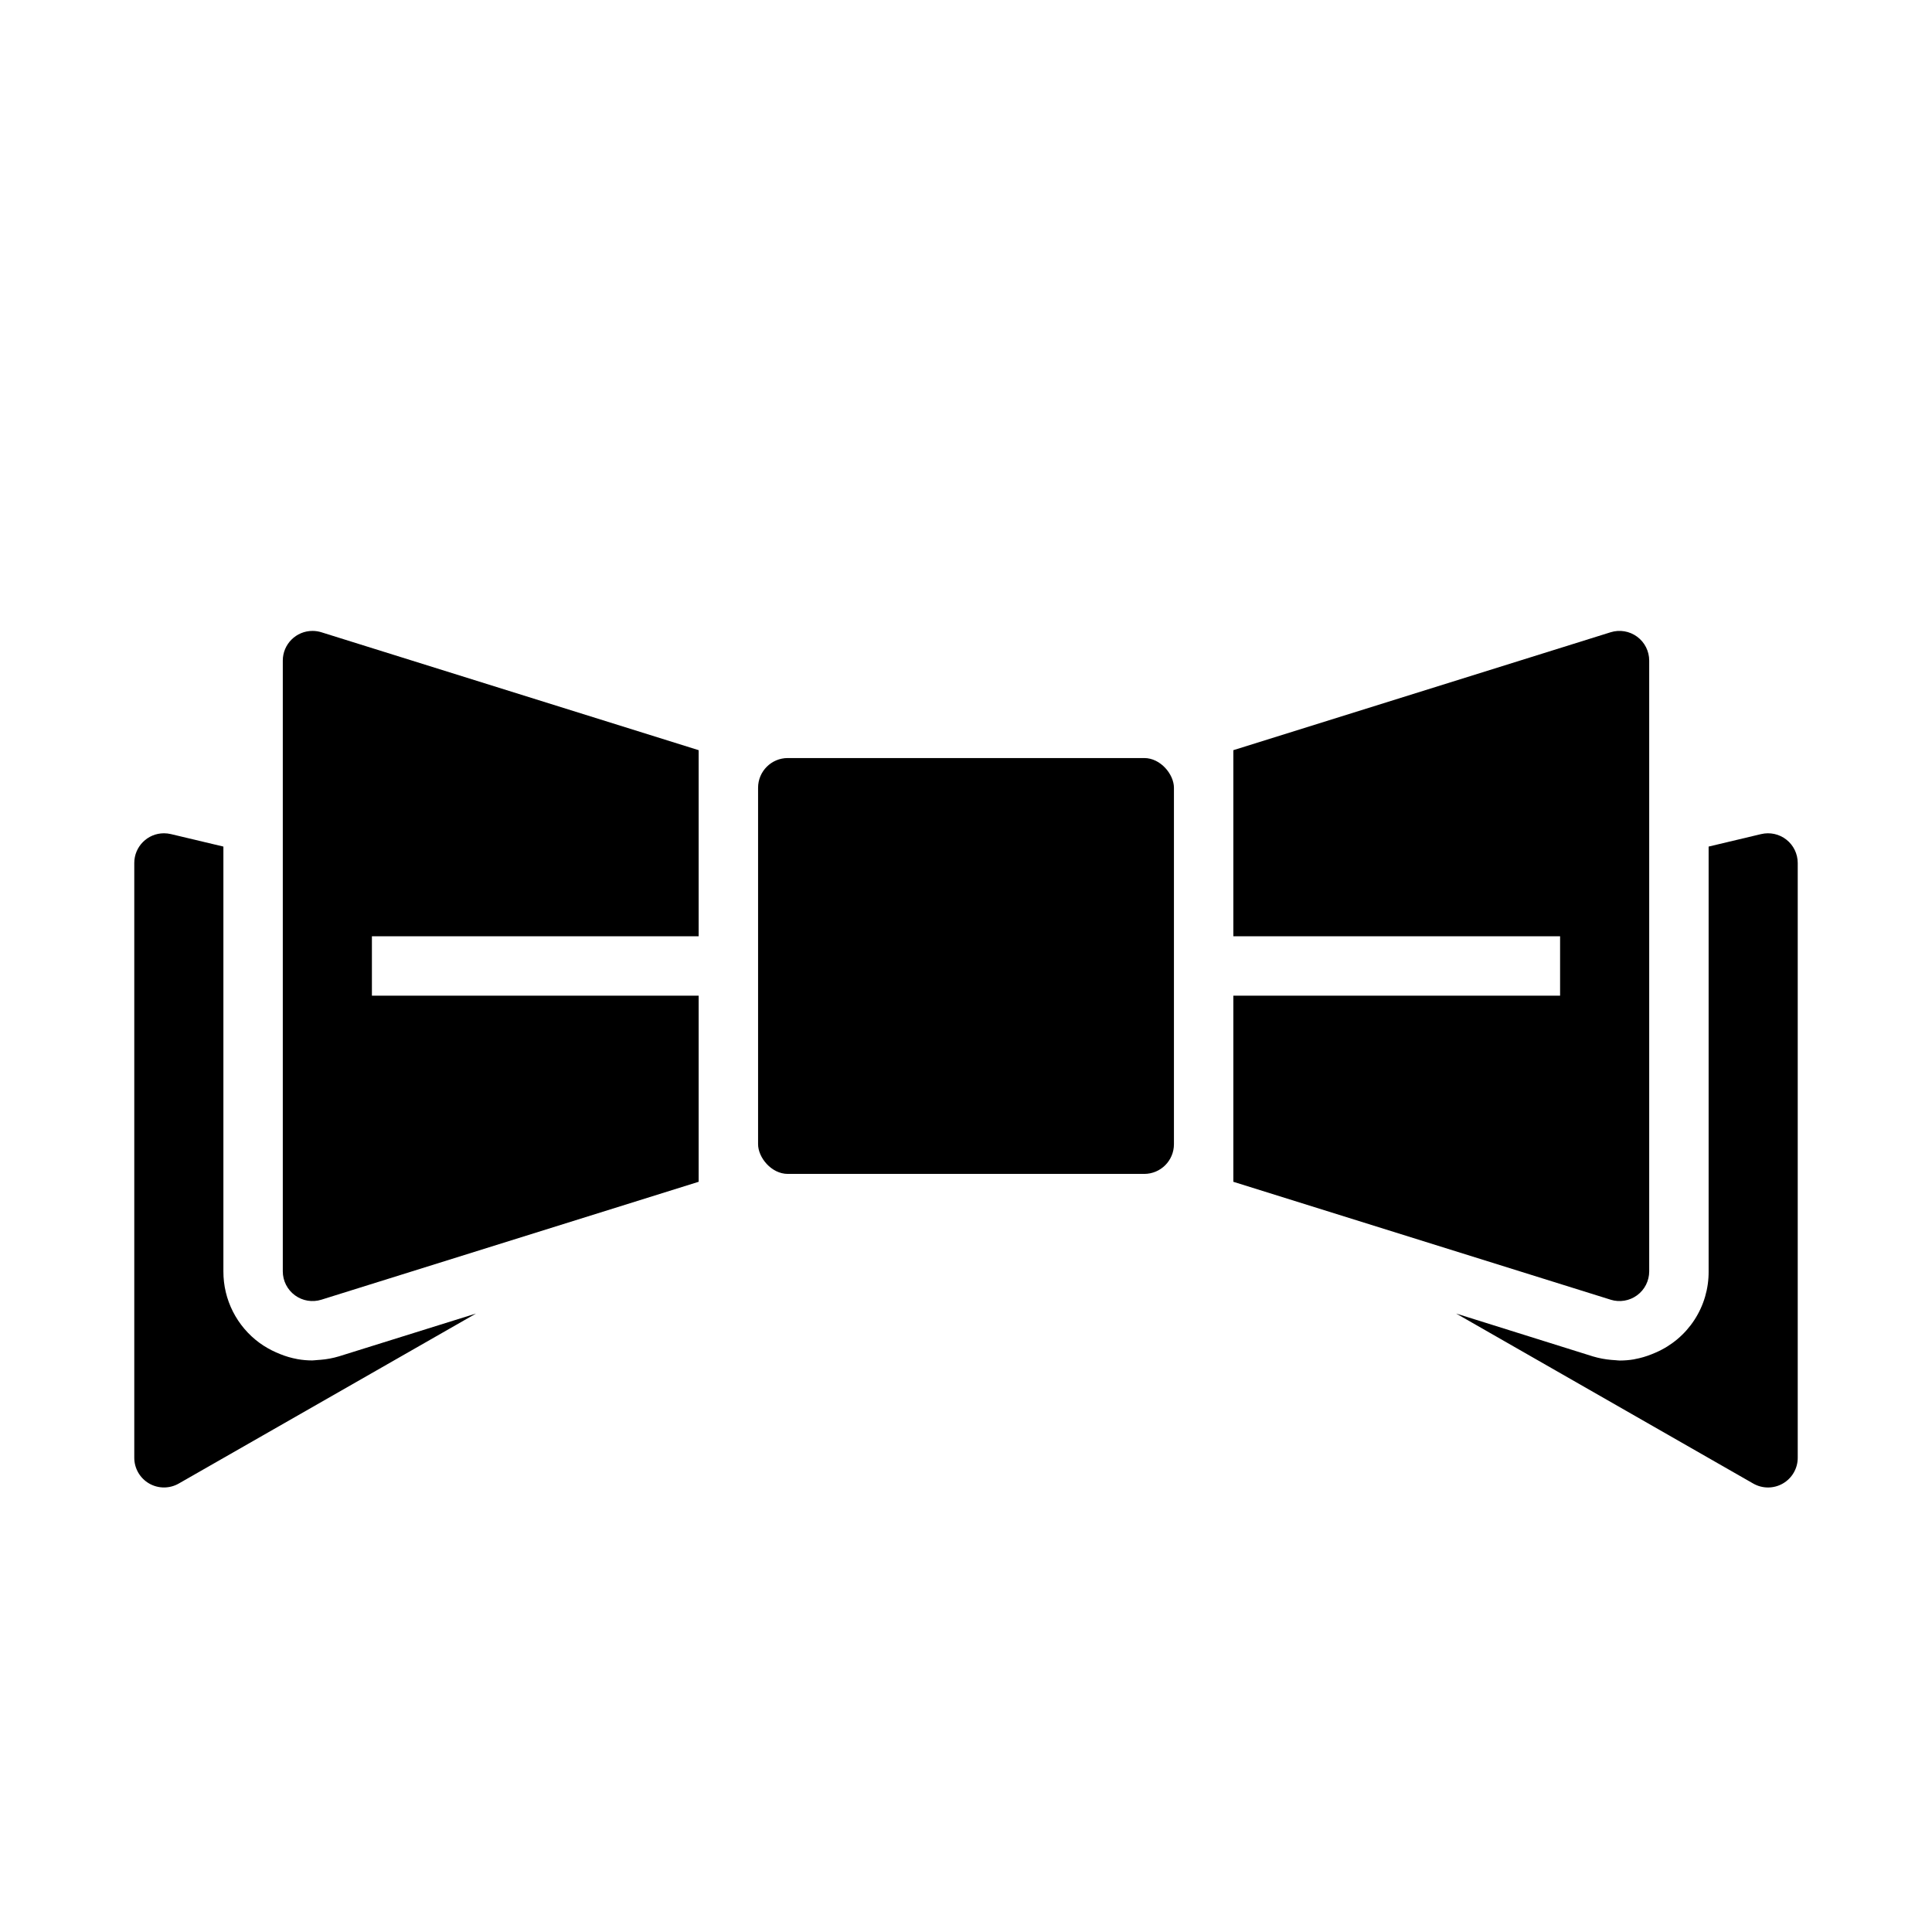
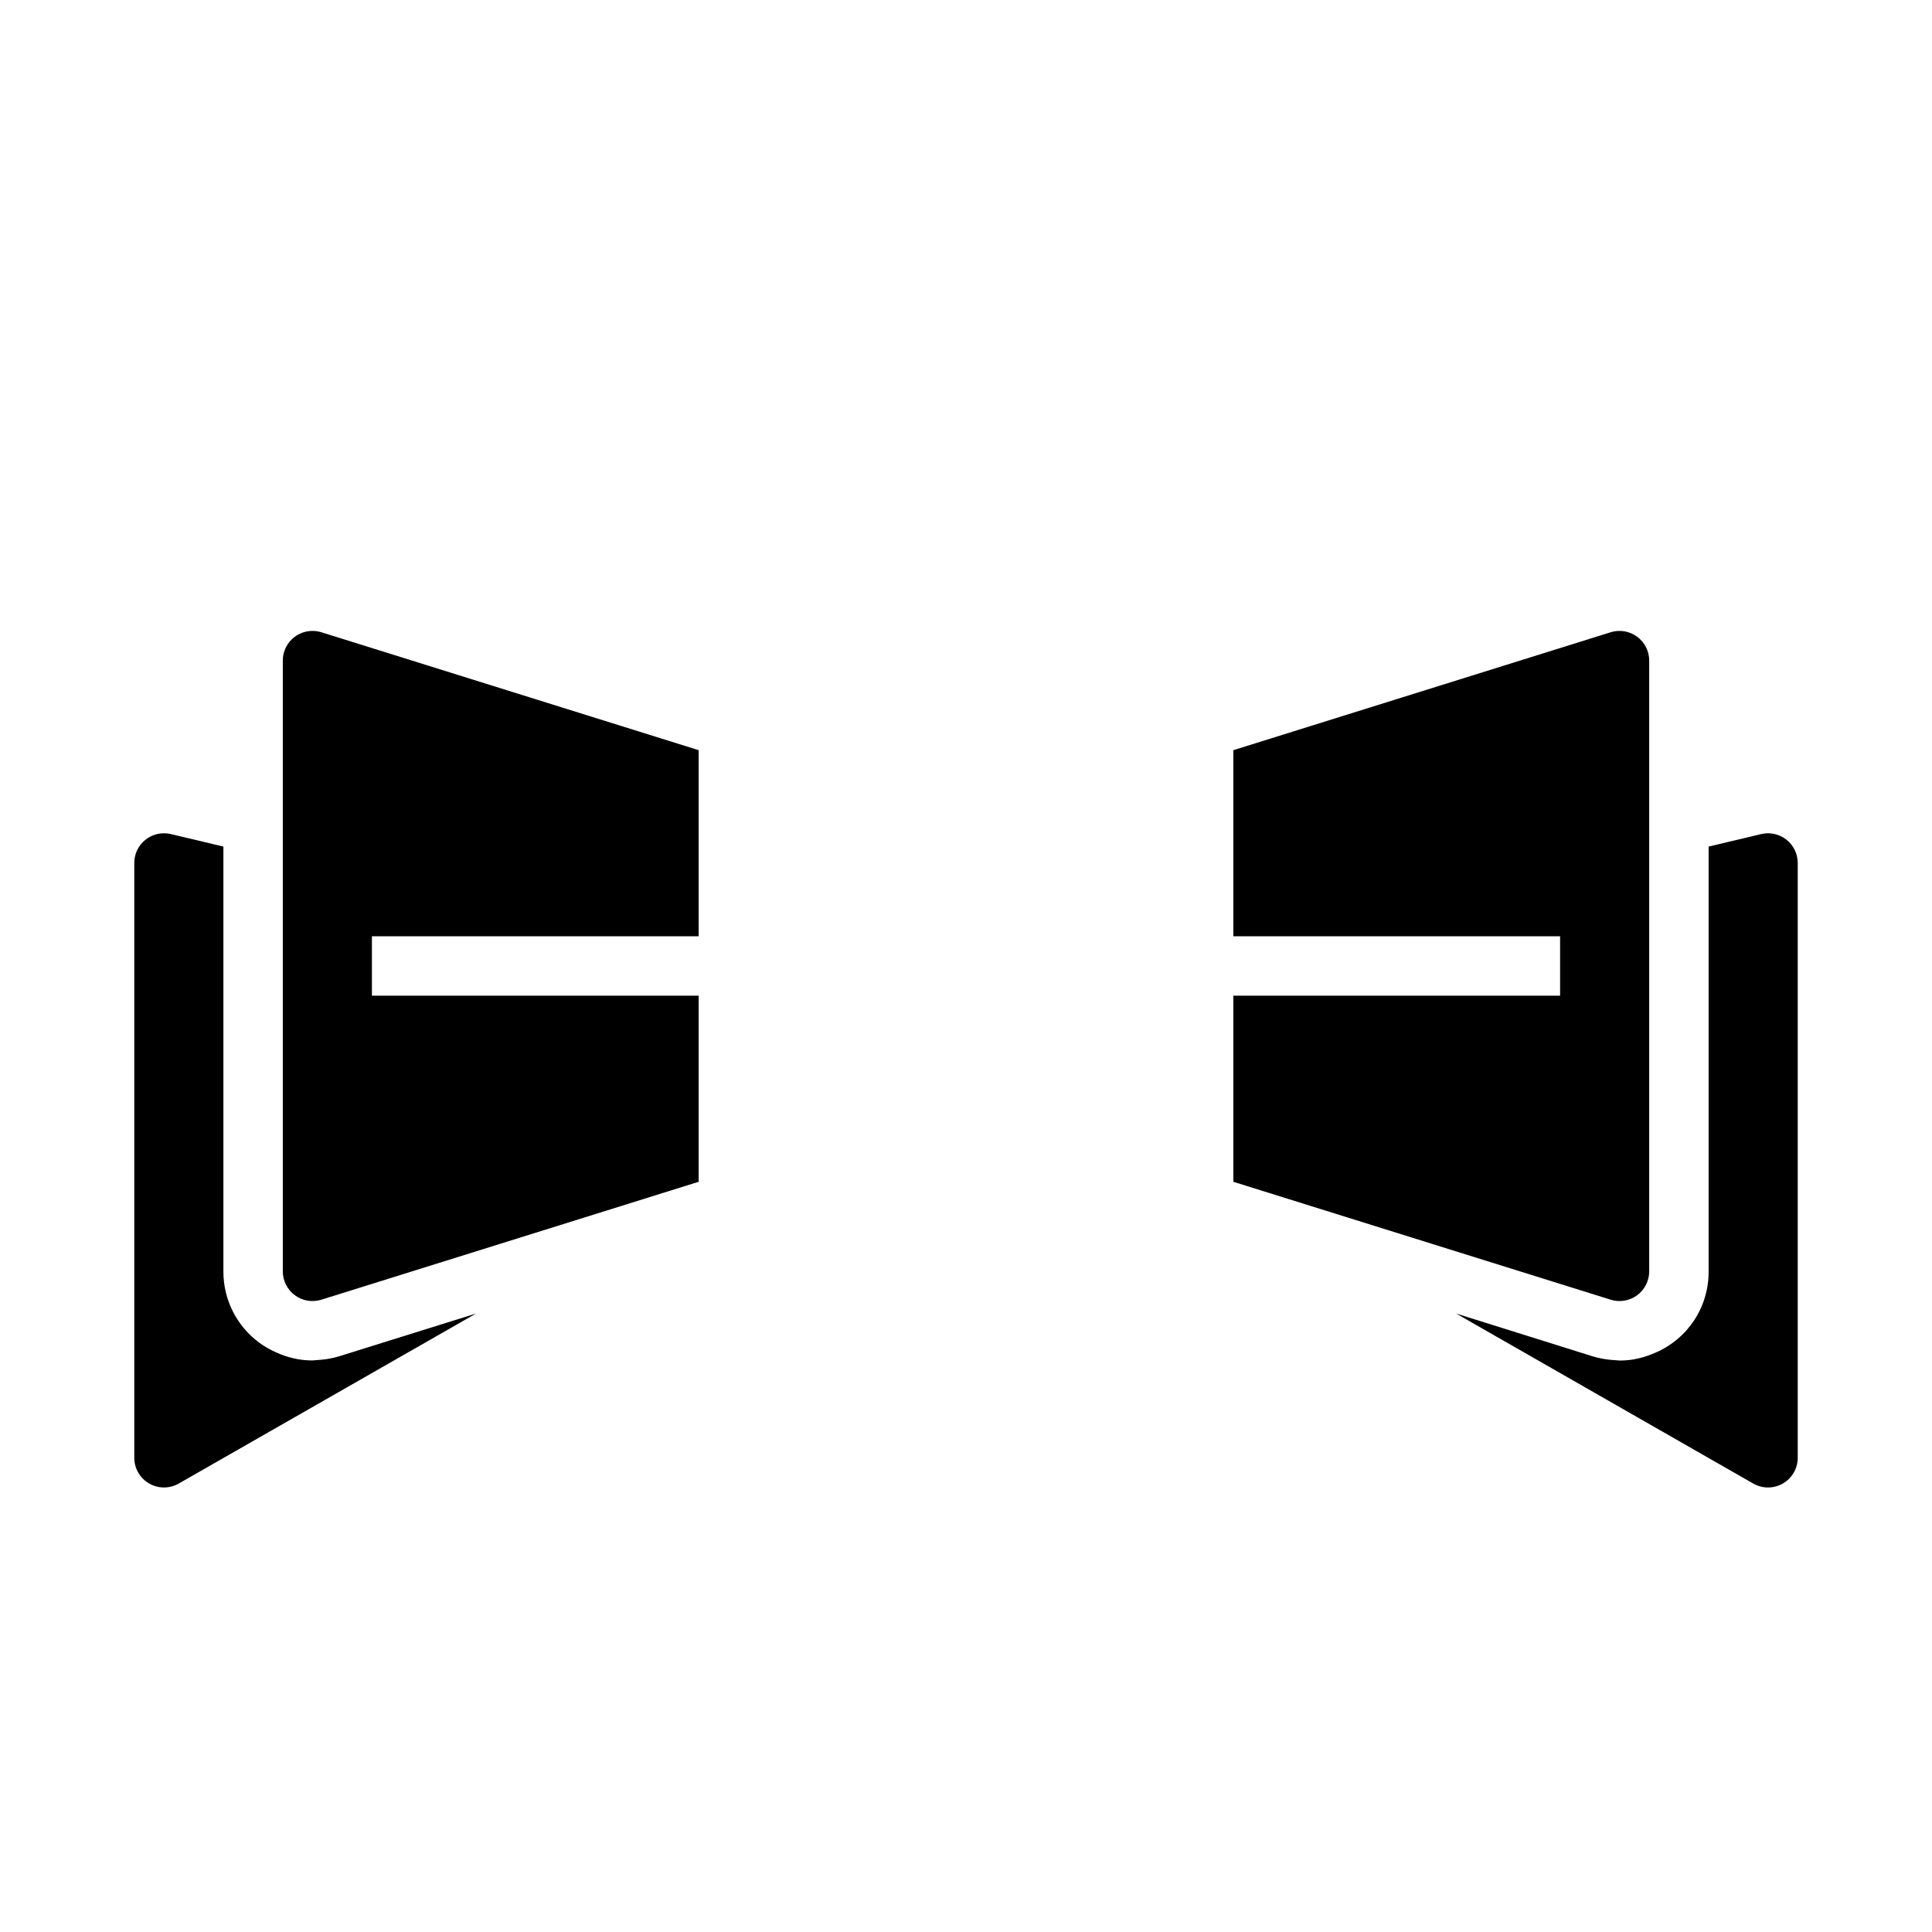
<svg xmlns="http://www.w3.org/2000/svg" fill="#000000" width="800px" height="800px" version="1.1" viewBox="144 144 512 512">
  <g>
-     <path d="m352.77 344.89h94.465c4.348 0 7.871 4.348 7.871 7.871v94.465c0 4.348-3.523 7.871-7.871 7.871h-94.465c-4.348 0-7.871-4.348-7.871-7.871v-94.465c0-4.348 3.523-7.871 7.871-7.871z" />
    <path d="m610.73 365.04-13.926 3.312v112.57c0.035 4.559-1.27 9.023-3.754 12.848-2.481 3.82-6.035 6.828-10.211 8.645-0.371 0.164-0.73 0.324-1.102 0.465h-0.004c-1.457 0.59-2.969 1.031-4.516 1.312l-0.172 0.047h-0.004c-1.25 0.211-2.516 0.316-3.785 0.316-0.371 0-0.738-0.062-1.109-0.086-0.371-0.023-0.73-0.047-1.102-0.078-1.664-0.141-3.309-0.453-4.906-0.93l-36.25-11.359 78.719 45.043c2.441 1.406 5.445 1.406 7.879-0.004 2.438-1.41 3.938-4.012 3.93-6.828v-157.61c0-2.41-1.102-4.684-2.988-6.176-1.891-1.496-4.359-2.039-6.699-1.484z" />
    <path d="m470.85 407.87v49.316l99.977 31.242-0.004 0.004c2.391 0.75 5 0.32 7.019-1.164 2.023-1.484 3.215-3.84 3.215-6.348v-161.85c0-2.508-1.191-4.863-3.215-6.348-2.019-1.484-4.629-1.914-7.019-1.164l-99.973 31.246v49.316h86.59v15.742z" />
-     <path d="m270.15 492.1-36.289 11.336c-1.609 0.484-3.266 0.797-4.945 0.93-0.348 0-0.691 0.062-1.047 0.078-0.355 0.016-0.789 0.086-1.125 0.086-1.27 0-2.539-0.109-3.793-0.324l-0.188-0.039c-1.539-0.281-3.039-0.719-4.488-1.305-0.379-0.148-0.746-0.309-1.125-0.473-1.523-0.672-2.973-1.5-4.324-2.473-6.074-4.418-9.656-11.484-9.625-18.996v-112.57l-13.926-3.312c-0.598-0.141-1.207-0.211-1.82-0.211-4.348 0-7.871 3.523-7.871 7.871v157.61c-0.004 2.816 1.492 5.418 3.93 6.828s5.441 1.41 7.879 0.004z" />
+     <path d="m270.15 492.1-36.289 11.336c-1.609 0.484-3.266 0.797-4.945 0.93-0.348 0-0.691 0.062-1.047 0.078-0.355 0.016-0.789 0.086-1.125 0.086-1.27 0-2.539-0.109-3.793-0.324l-0.188-0.039c-1.539-0.281-3.039-0.719-4.488-1.305-0.379-0.148-0.746-0.309-1.125-0.473-1.523-0.672-2.973-1.5-4.324-2.473-6.074-4.418-9.656-11.484-9.625-18.996v-112.57l-13.926-3.312c-0.598-0.141-1.207-0.211-1.82-0.211-4.348 0-7.871 3.523-7.871 7.871v157.61c-0.004 2.816 1.492 5.418 3.93 6.828s5.441 1.41 7.879 0.004" />
    <path d="m329.15 392.12v-49.316l-99.973-31.246c-0.766-0.238-1.562-0.359-2.363-0.359-4.348 0-7.871 3.523-7.871 7.871v161.85c0 2.508 1.195 4.863 3.215 6.348s4.629 1.914 7.019 1.164l99.973-31.246v-49.316h-86.59v-15.746z" />
  </g>
</svg>